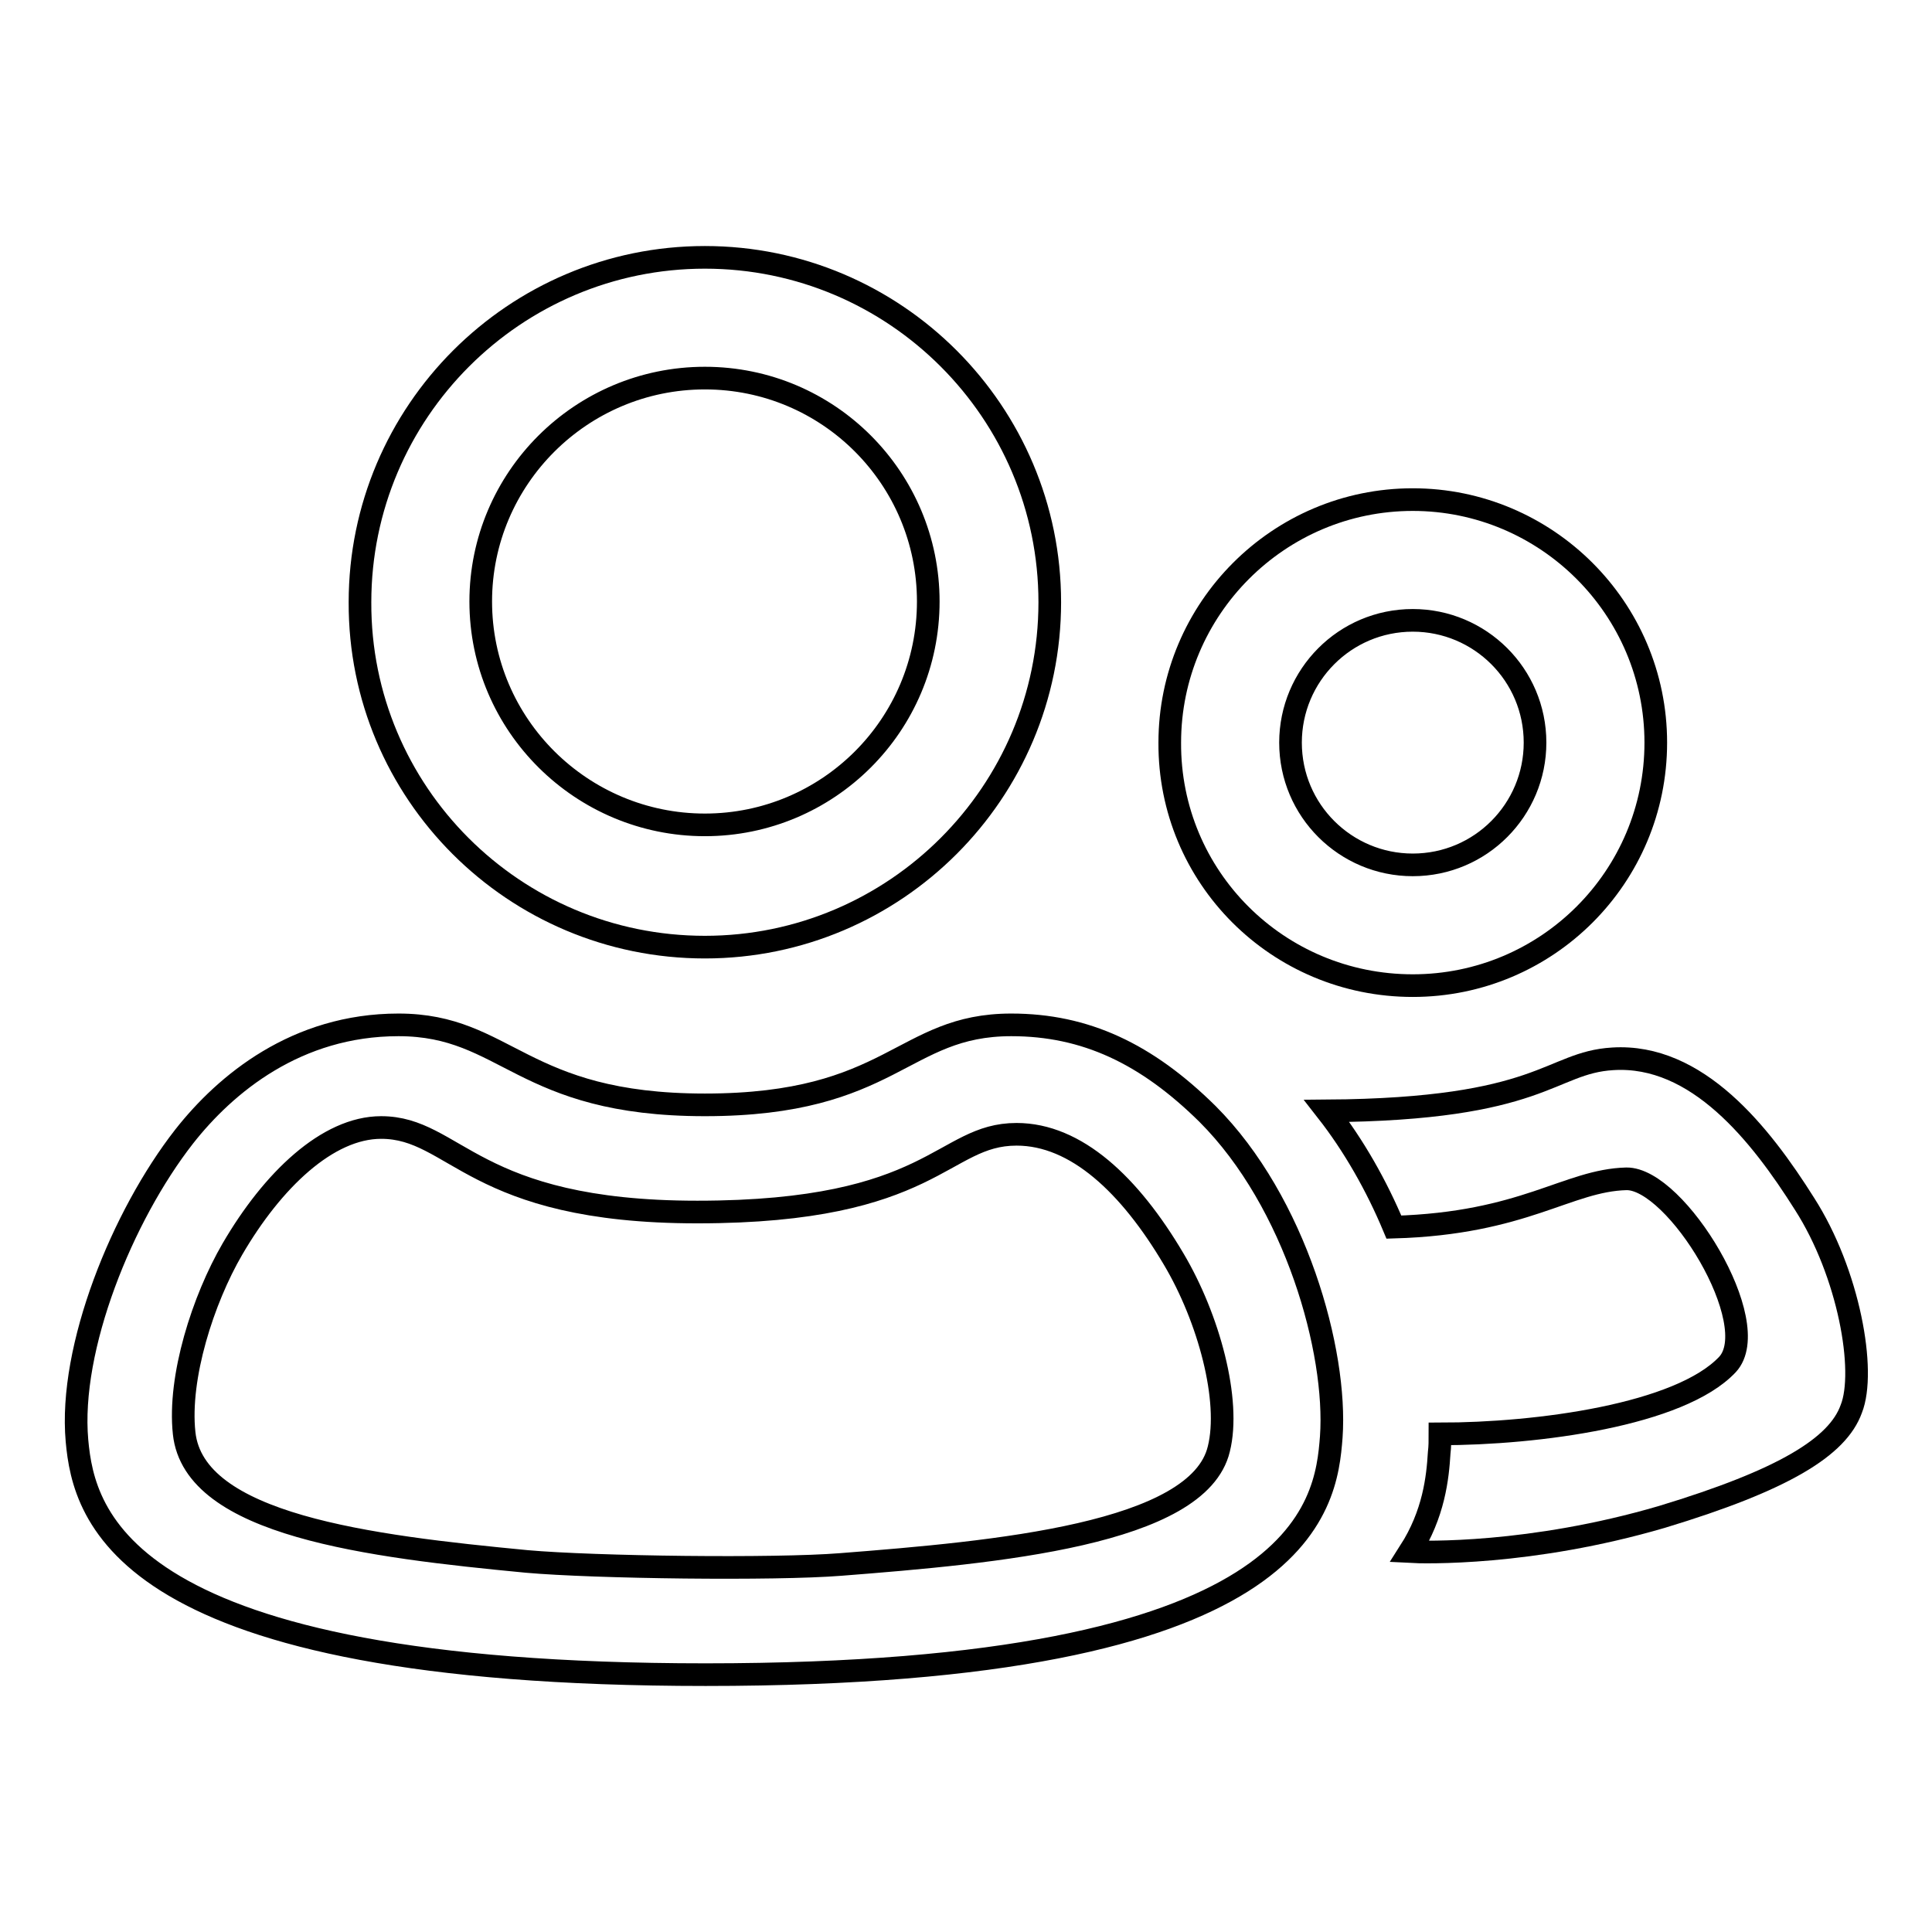
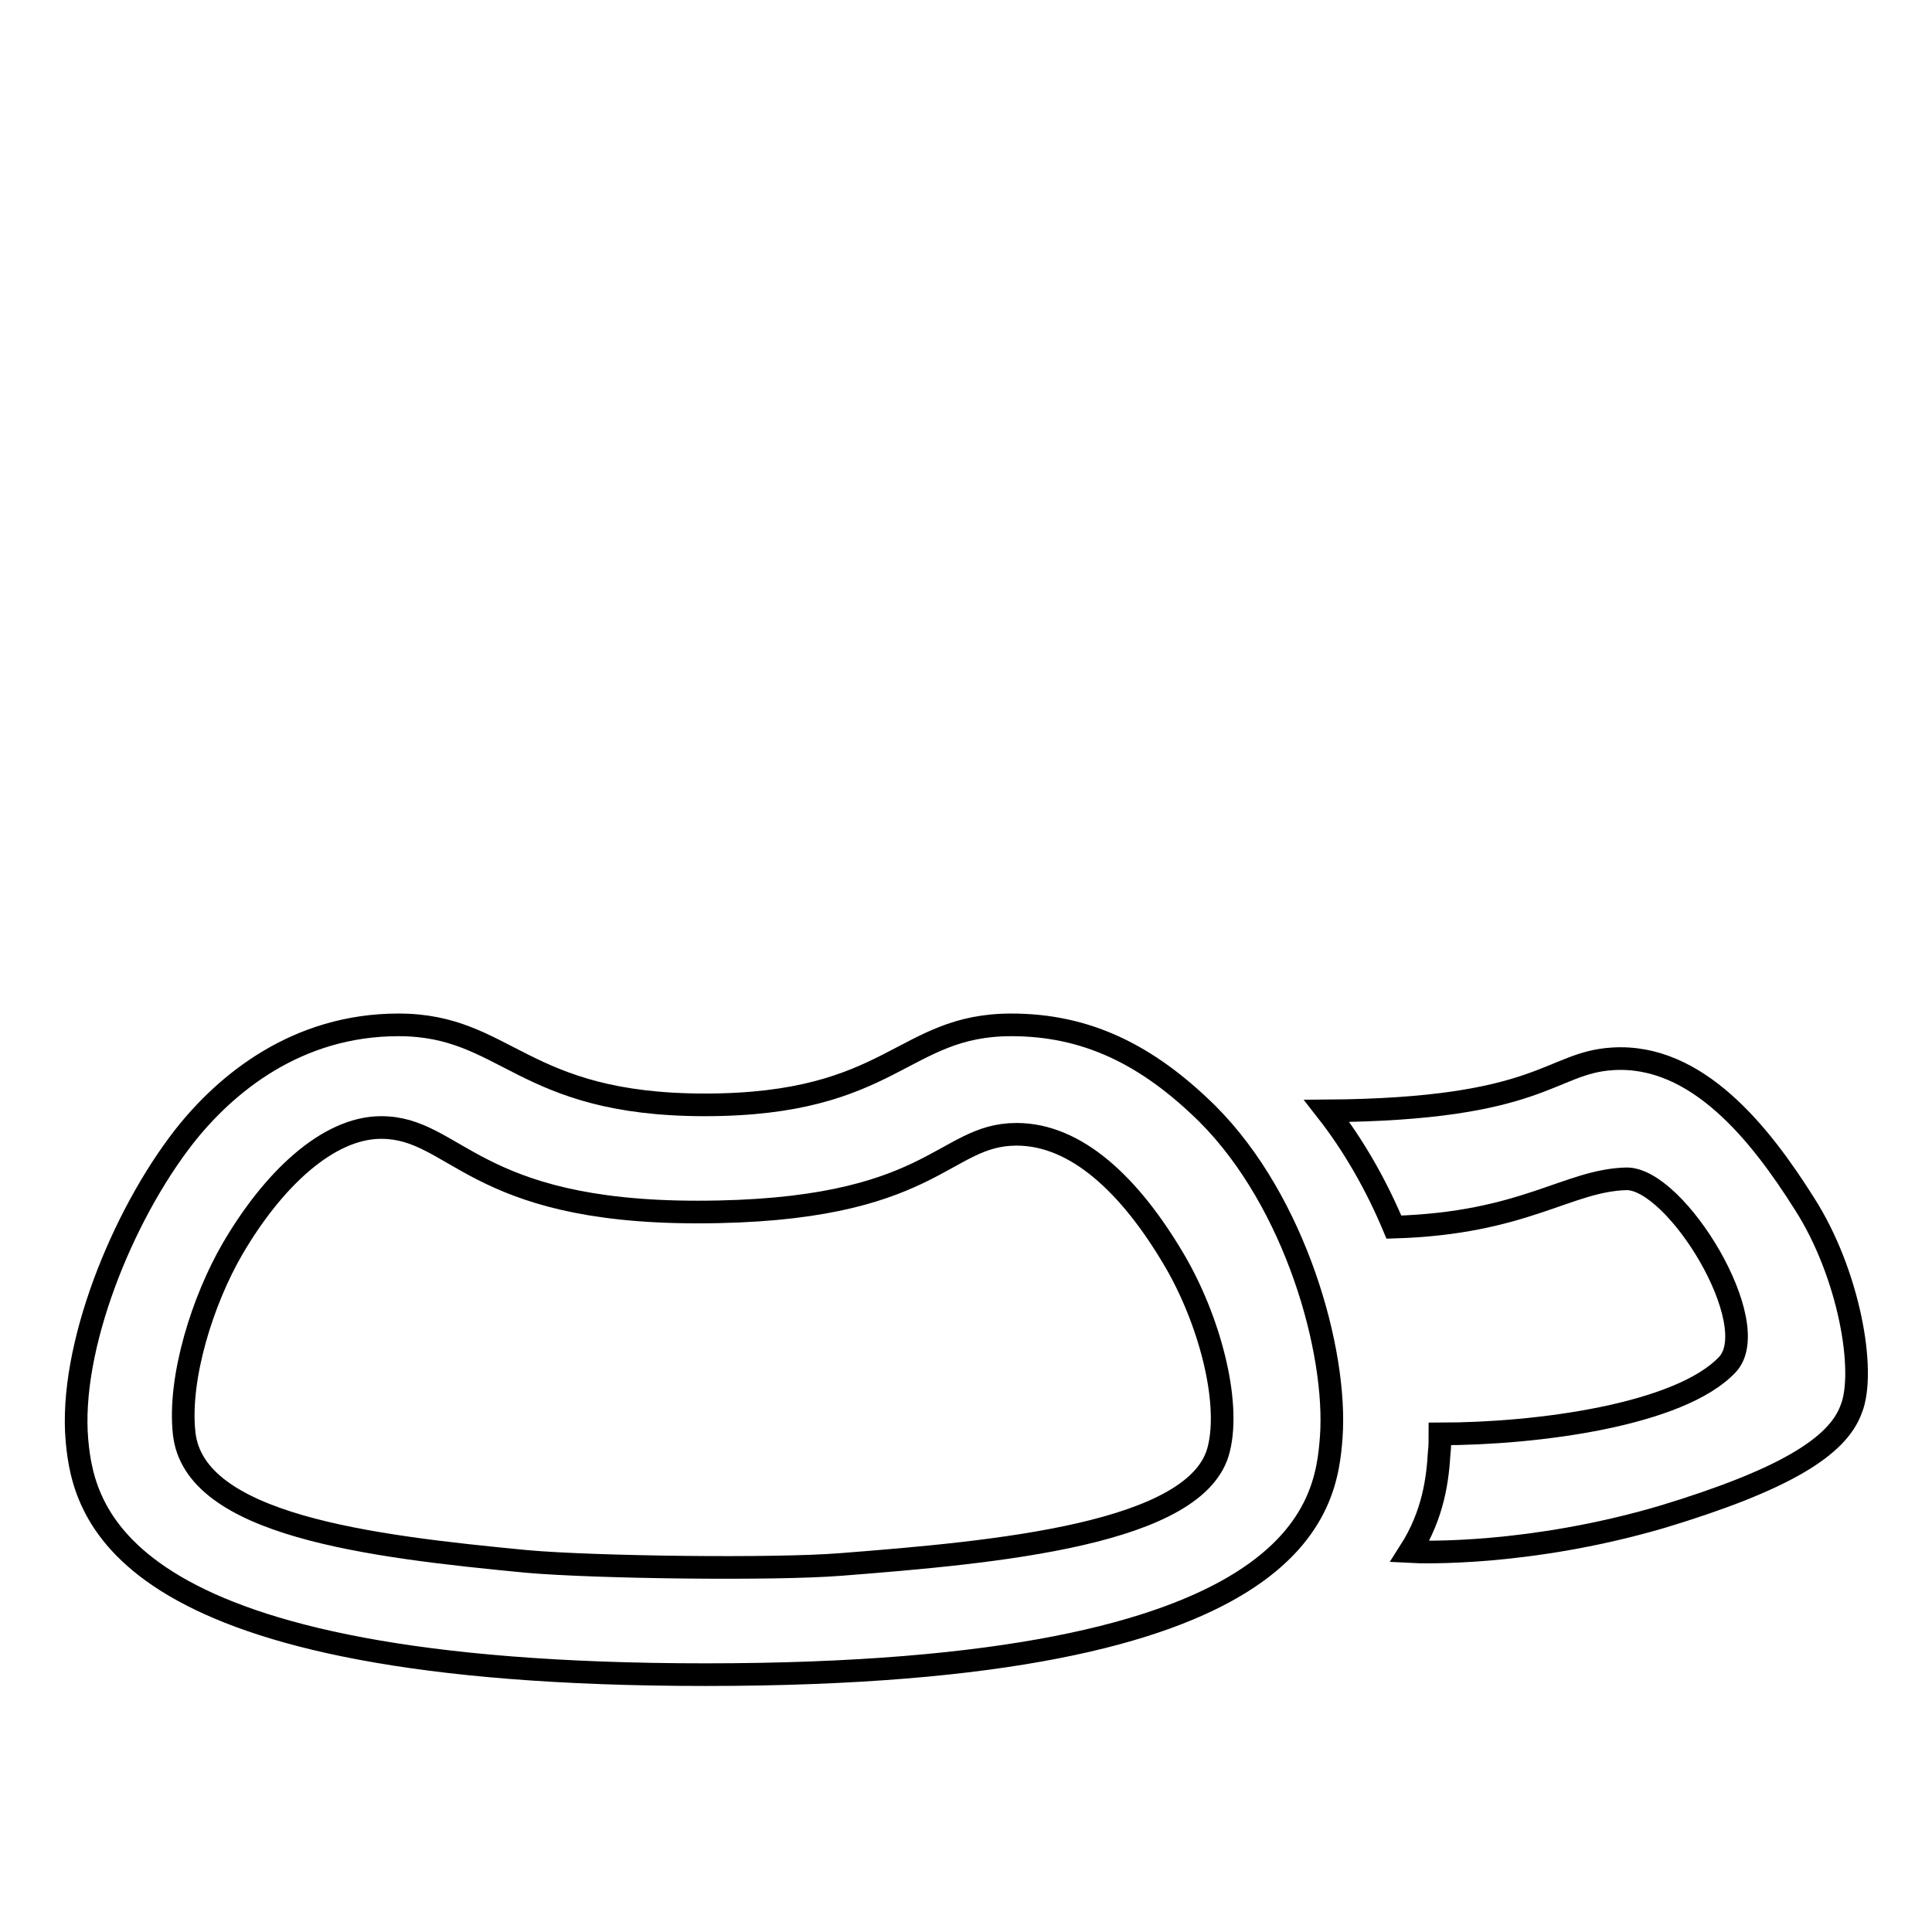
<svg xmlns="http://www.w3.org/2000/svg" version="1.1" x="0px" y="0px" viewBox="0 0 256 256" enable-background="new 0 0 256 256" xml:space="preserve">
  <g>
    <g>
-       <path stroke-width="3" fill-opacity="0" stroke="#000000" d="M93.4,125.5c25.2,0,45.7-20.5,45.7-45.7c0-25.2-20.5-45.7-45.7-45.7c-25.2,0-45.7,20.5-45.7,45.7C47.6,105,68.1,125.5,93.4,125.5z M93.4,50.1c16.4,0,29.6,13.3,29.6,29.6c0,16.4-13.3,29.6-29.6,29.6S63.7,96.1,63.7,79.7C63.7,63.4,77,50.1,93.4,50.1z" />
-       <path stroke-width="3" fill-opacity="0" stroke="#000000" d="M187.2,130.6c17.8,0,32.2-14.4,32.2-32.2c0-17.8-14.5-32.2-32.2-32.2c-17.8,0-32.2,14.5-32.2,32.2C154.9,116.2,169.3,130.6,187.2,130.6z M187.2,82.2c8.9,0,16.2,7.2,16.2,16.2c0,8.9-7.2,16.2-16.2,16.2c-8.9,0-16.2-7.2-16.2-16.2C171,89.5,178.2,82.2,187.2,82.2z" />
      <path stroke-width="3" fill-opacity="0" stroke="#000000" d="M134,135.8c-14.5,0-15.7,10.6-40.6,10.6c-24.4,0-26.2-10.6-40.6-10.6c-13.5,0-22.9,7.8-28.4,14.8c-8.2,10.5-15.3,28-14.2,40.3c0.9,10,5.8,31,83.3,31c79.7,0,82.2-22.3,82.9-31.5c0.8-11.3-4.7-31.1-16.4-42.8C151.9,139.6,143.8,135.8,134,135.8z M161.5,192c-2.7,11.3-29.6,13.7-50.1,15.3c-8.7,0.7-32.6,0.4-41.6-0.4c-20.9-2-44.1-4.8-45.4-17c-0.8-7.4,2.5-17.7,6.4-24.4c5.3-9.1,12.6-16.1,19.7-16.1c9.9,0,12.1,11.2,41.9,11.2c31.4,0,32.4-10.3,42.3-10.3c7.9,0,15,6.7,20.8,16.5C160.2,174.7,163.1,185.6,161.5,192z" />
      <path stroke-width="3" fill-opacity="0" stroke="#000000" d="M239.1,159.5c-5.8-9.2-14.2-19.9-25.4-19.2c-8.4,0.5-9.2,6.7-37.9,6.9c3.6,4.6,6.6,9.9,8.9,15.4c17.3-0.5,23-6.2,30.8-6.4c6.6-0.1,18.4,19.2,13.4,24.6c-6.3,6.7-25.2,9.2-38.1,9.2c0,0.9,0,1.7-0.1,2.5c-0.2,3.3-0.7,8.1-3.9,13.1c1.8,0.1,16,0.5,33.4-4.6c16.2-4.9,23.3-9.3,25.1-14.3C247.3,181.7,245,168.7,239.1,159.5z" />
    </g>
  </g>
</svg>